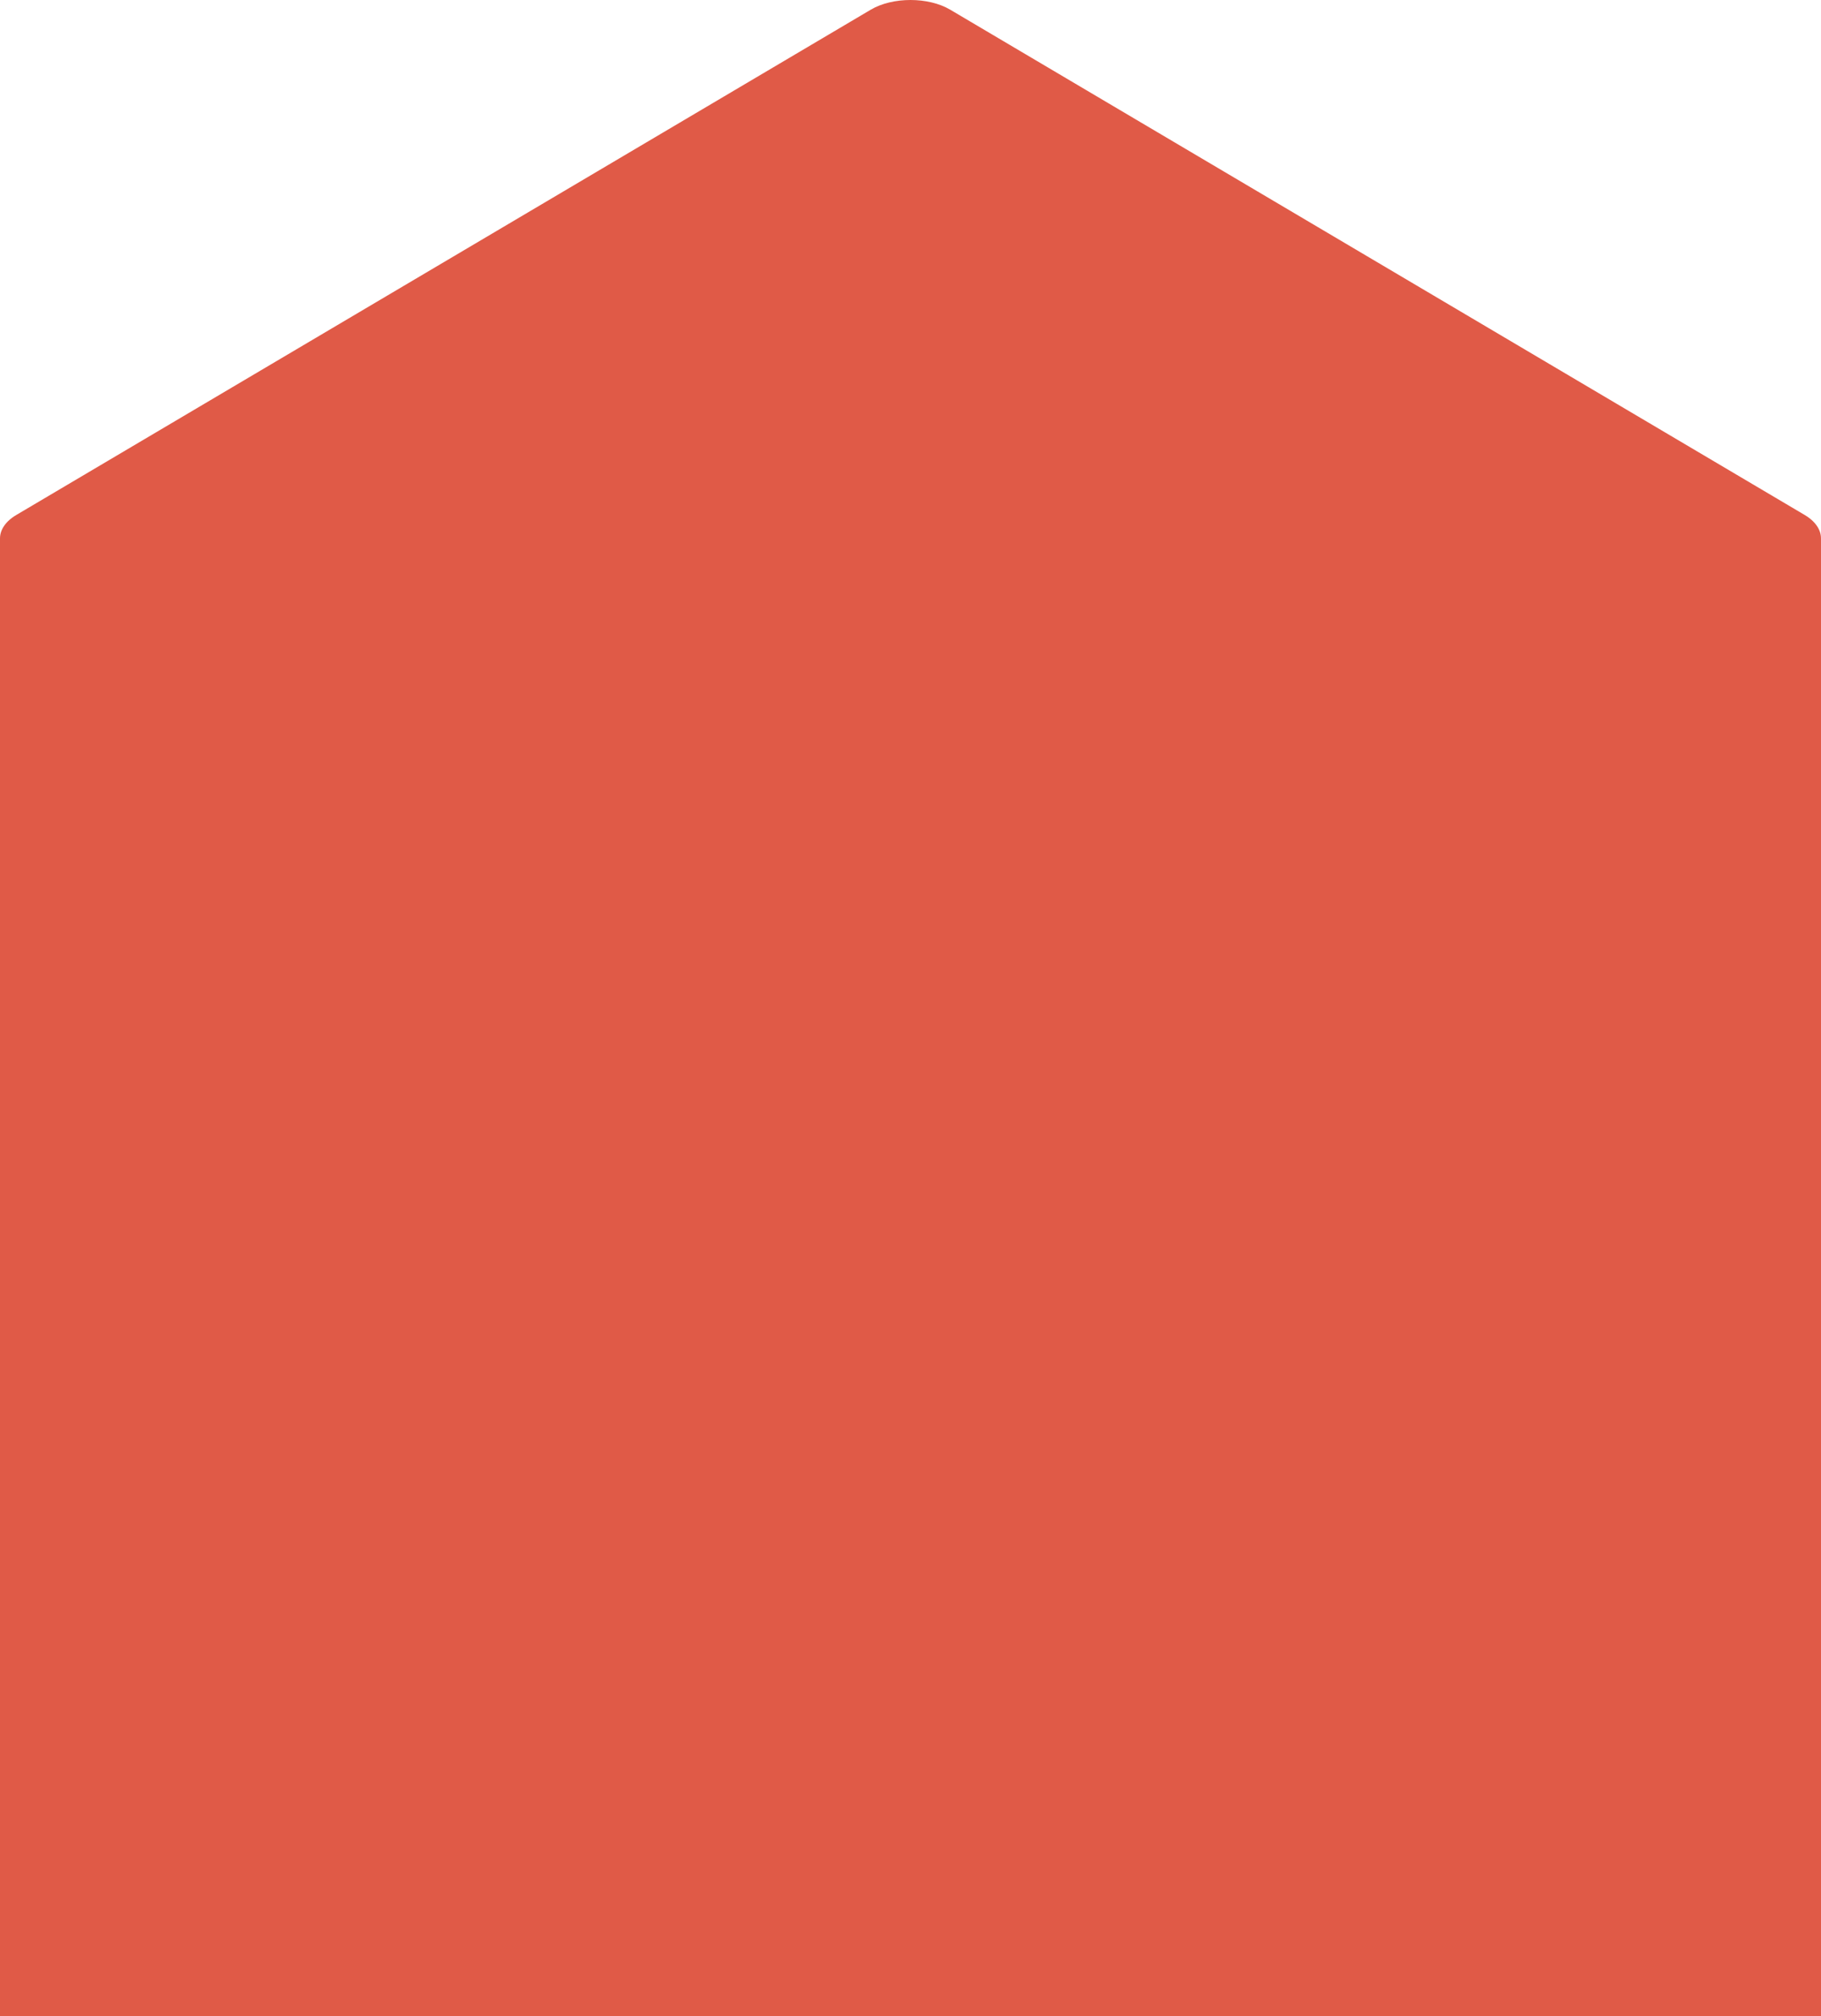
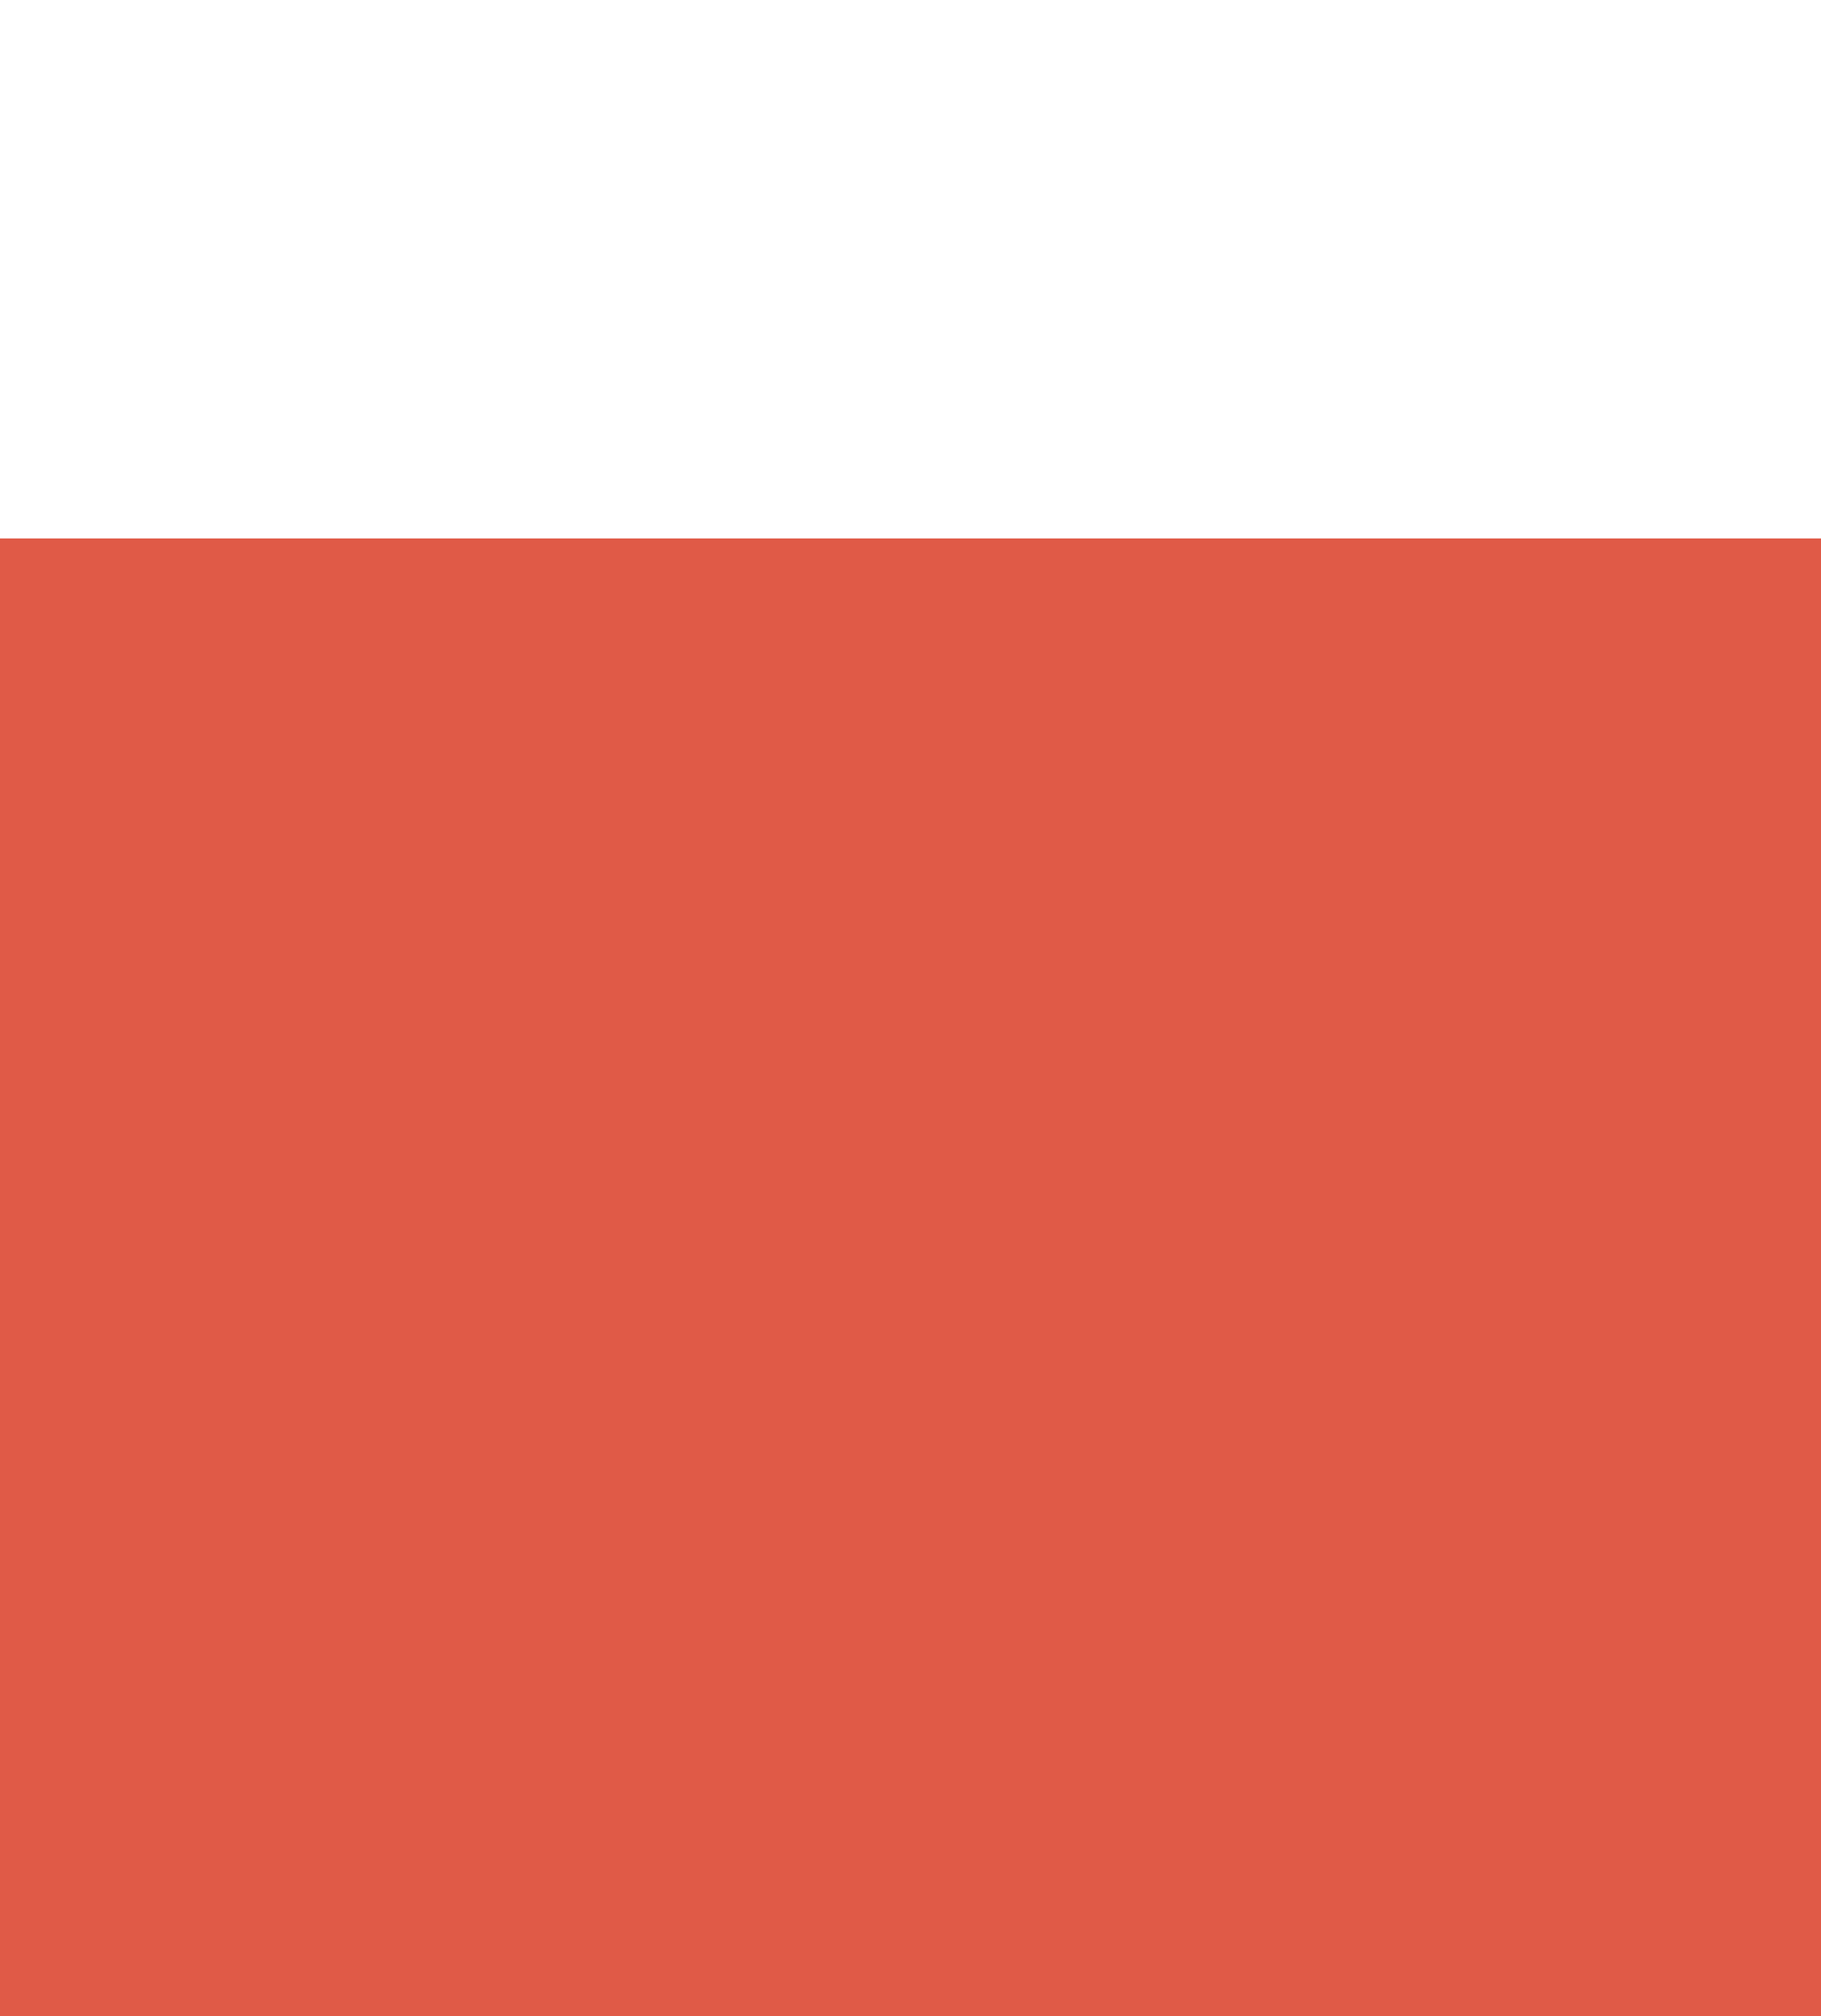
<svg xmlns="http://www.w3.org/2000/svg" version="1.1" id="Layer_1" x="0px" y="0px" width="500px" height="553.398px" viewBox="0 0 500 553.398" style="enable-background:new 0 0 500 553.398;" xml:space="preserve">
  <g id="e">
</g>
  <g id="w">
</g>
  <g id="c">
    <g id="change1_1_">
      <rect x="0" y="147.801" style="fill:#E05A47;" width="500" height="405.6" />
    </g>
  </g>
  <g id="n">
    <g id="change1">
-       <path style="fill:#E05A47;" d="M495.5,141.349L260.901,2.658c-5.997-3.543-15.808-3.543-21.807,0L4.5,141.349    c-3.005,1.774-4.504,4.115-4.5,6.452h500C500.004,145.464,498.507,143.127,495.5,141.349z" />
-     </g>
+       </g>
  </g>
  <g id="ne">
</g>
  <g id="nw">
</g>
  <g id="se">
</g>
  <g id="sw">
</g>
  <g id="s">
</g>
</svg>